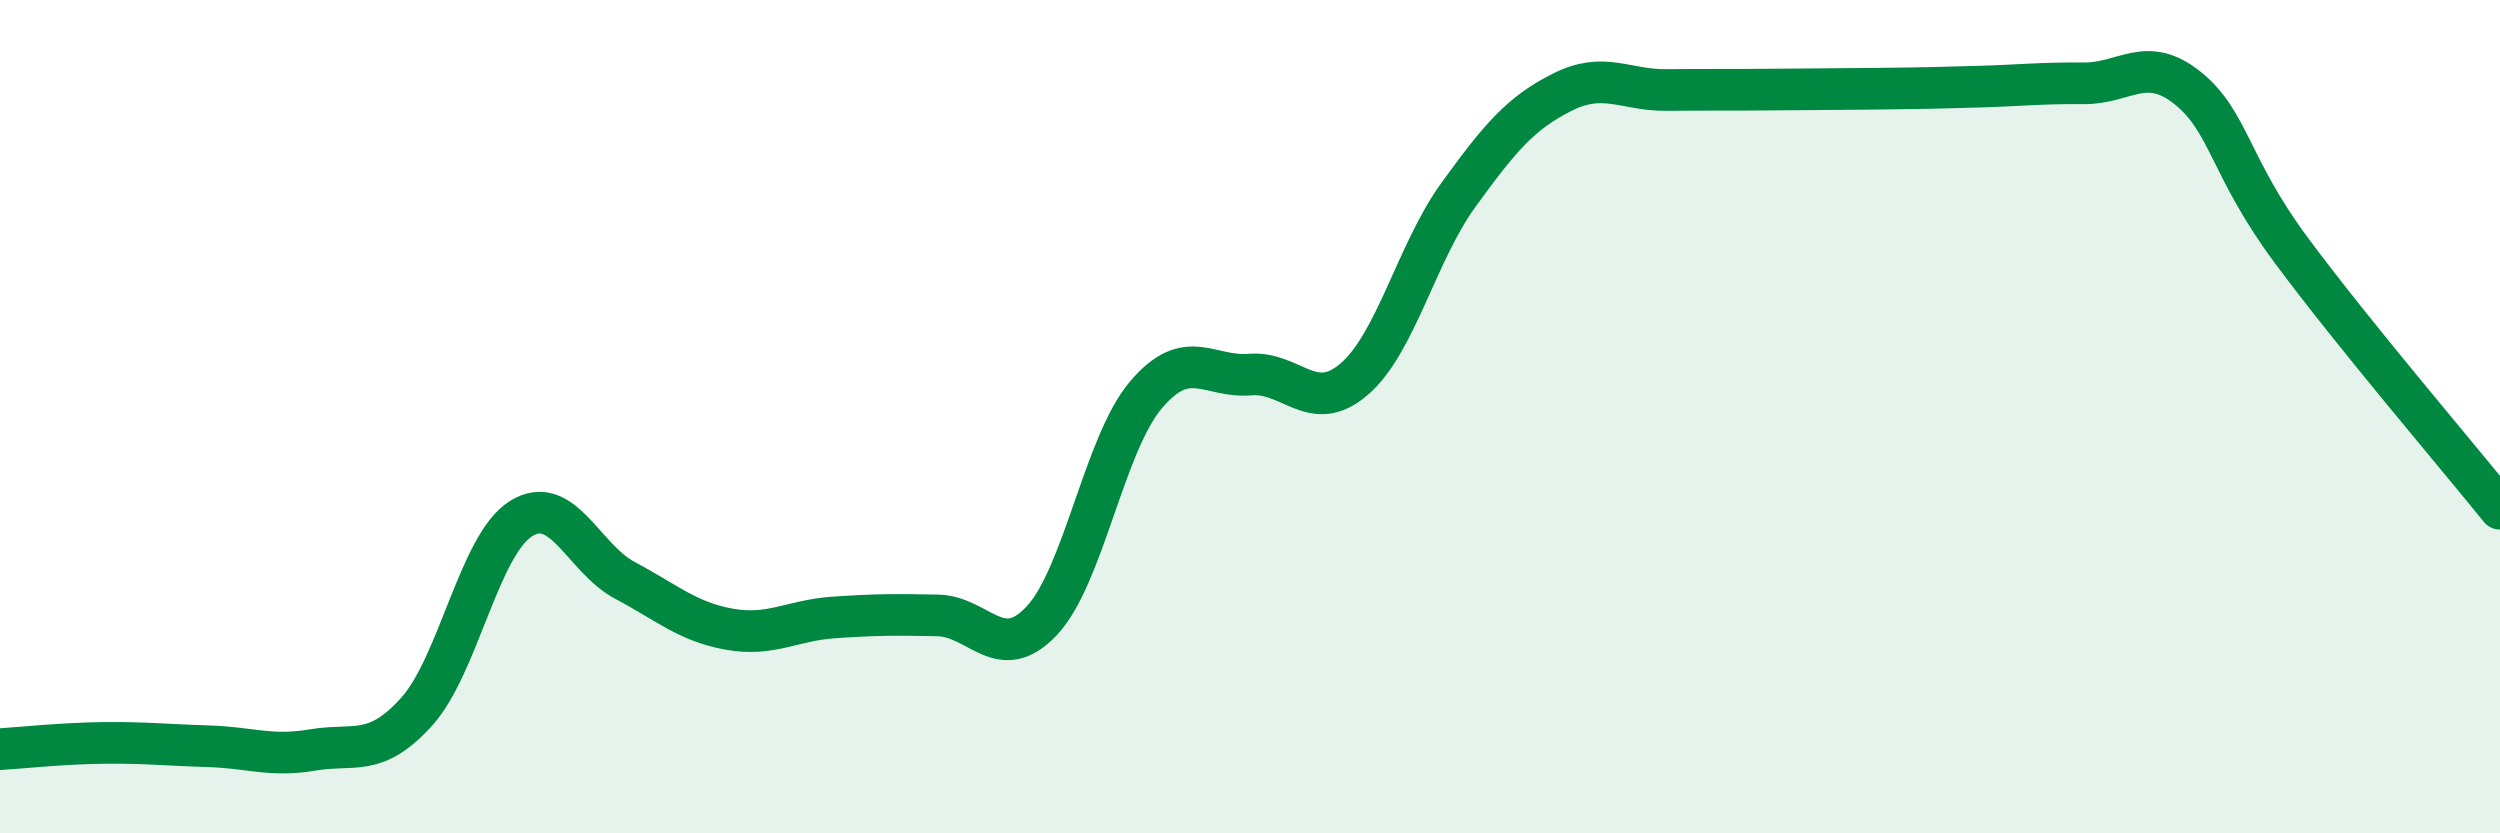
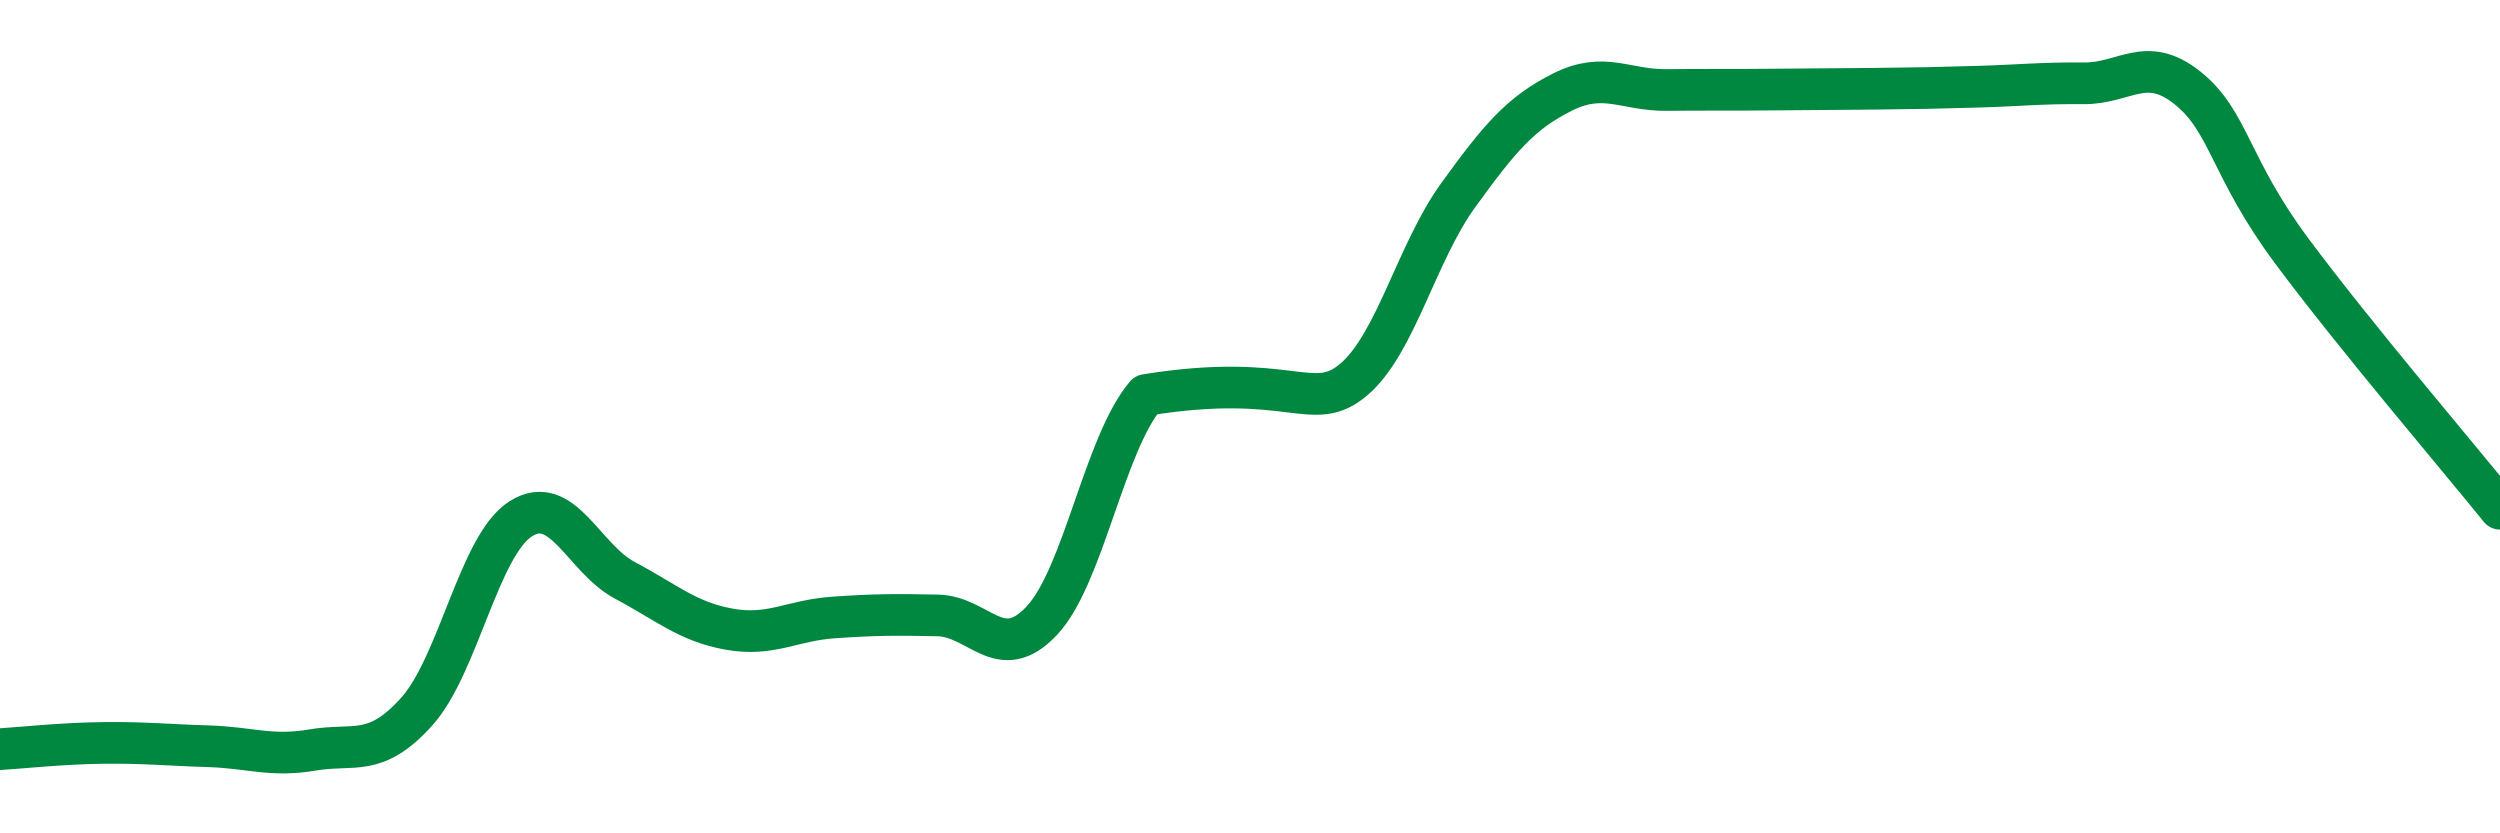
<svg xmlns="http://www.w3.org/2000/svg" width="60" height="20" viewBox="0 0 60 20">
-   <path d="M 0,17.98 C 0.5,17.95 1.5,17.84 2.5,17.83 C 3.5,17.82 4,17.88 5,17.91 C 6,17.94 6.5,18.17 7.5,18 C 8.5,17.83 9,18.19 10,17.08 C 11,15.97 11.5,13.08 12.5,12.45 C 13.5,11.82 14,13.4 15,13.93 C 16,14.46 16.5,14.92 17.5,15.1 C 18.5,15.28 19,14.89 20,14.82 C 21,14.75 21.5,14.75 22.5,14.77 C 23.5,14.79 24,15.96 25,14.9 C 26,13.84 26.5,10.66 27.5,9.48 C 28.5,8.3 29,9.07 30,8.99 C 31,8.91 31.5,9.96 32.5,9.1 C 33.5,8.24 34,6.06 35,4.68 C 36,3.3 36.5,2.71 37.5,2.21 C 38.5,1.71 39,2.17 40,2.16 C 41,2.15 41.5,2.16 42.5,2.15 C 43.5,2.14 44,2.14 45,2.13 C 46,2.12 46.5,2.11 47.5,2.08 C 48.5,2.05 49,1.99 50,2 C 51,2.01 51.5,1.31 52.5,2.11 C 53.5,2.91 53.5,4 55,6.02 C 56.5,8.04 59,10.97 60,12.21L60 20L0 20Z" fill="#008740" opacity="0.1" stroke-linecap="round" stroke-linejoin="round" />
-   <path d="M 0,17.98 C 0.5,17.95 1.5,17.84 2.5,17.83 C 3.5,17.82 4,17.88 5,17.91 C 6,17.94 6.5,18.17 7.5,18 C 8.5,17.83 9,18.19 10,17.08 C 11,15.97 11.5,13.08 12.5,12.45 C 13.5,11.82 14,13.4 15,13.93 C 16,14.46 16.5,14.92 17.5,15.1 C 18.5,15.28 19,14.89 20,14.82 C 21,14.75 21.5,14.75 22.5,14.77 C 23.5,14.79 24,15.96 25,14.9 C 26,13.84 26.5,10.66 27.5,9.48 C 28.5,8.3 29,9.07 30,8.99 C 31,8.91 31.5,9.96 32.5,9.1 C 33.5,8.24 34,6.06 35,4.68 C 36,3.3 36.5,2.71 37.5,2.21 C 38.5,1.71 39,2.17 40,2.16 C 41,2.15 41.5,2.16 42.5,2.15 C 43.5,2.14 44,2.14 45,2.13 C 46,2.12 46.5,2.11 47.5,2.08 C 48.5,2.05 49,1.99 50,2 C 51,2.01 51.5,1.31 52.5,2.11 C 53.5,2.91 53.5,4 55,6.02 C 56.5,8.04 59,10.97 60,12.21" stroke="#008740" stroke-width="1" fill="none" stroke-linecap="round" stroke-linejoin="round" />
+   <path d="M 0,17.98 C 0.5,17.95 1.5,17.84 2.5,17.83 C 3.5,17.82 4,17.88 5,17.91 C 6,17.94 6.5,18.17 7.5,18 C 8.5,17.83 9,18.19 10,17.08 C 11,15.97 11.5,13.08 12.5,12.45 C 13.5,11.82 14,13.4 15,13.93 C 16,14.46 16.5,14.92 17.5,15.1 C 18.5,15.28 19,14.89 20,14.82 C 21,14.75 21.5,14.75 22.5,14.77 C 23.5,14.79 24,15.96 25,14.9 C 26,13.84 26.5,10.66 27.5,9.48 C 31,8.91 31.5,9.96 32.5,9.1 C 33.5,8.24 34,6.06 35,4.68 C 36,3.3 36.5,2.71 37.5,2.21 C 38.5,1.71 39,2.17 40,2.16 C 41,2.15 41.5,2.16 42.5,2.15 C 43.5,2.14 44,2.14 45,2.13 C 46,2.12 46.5,2.11 47.5,2.08 C 48.5,2.05 49,1.99 50,2 C 51,2.01 51.5,1.31 52.5,2.11 C 53.5,2.91 53.5,4 55,6.02 C 56.5,8.04 59,10.97 60,12.21" stroke="#008740" stroke-width="1" fill="none" stroke-linecap="round" stroke-linejoin="round" />
</svg>